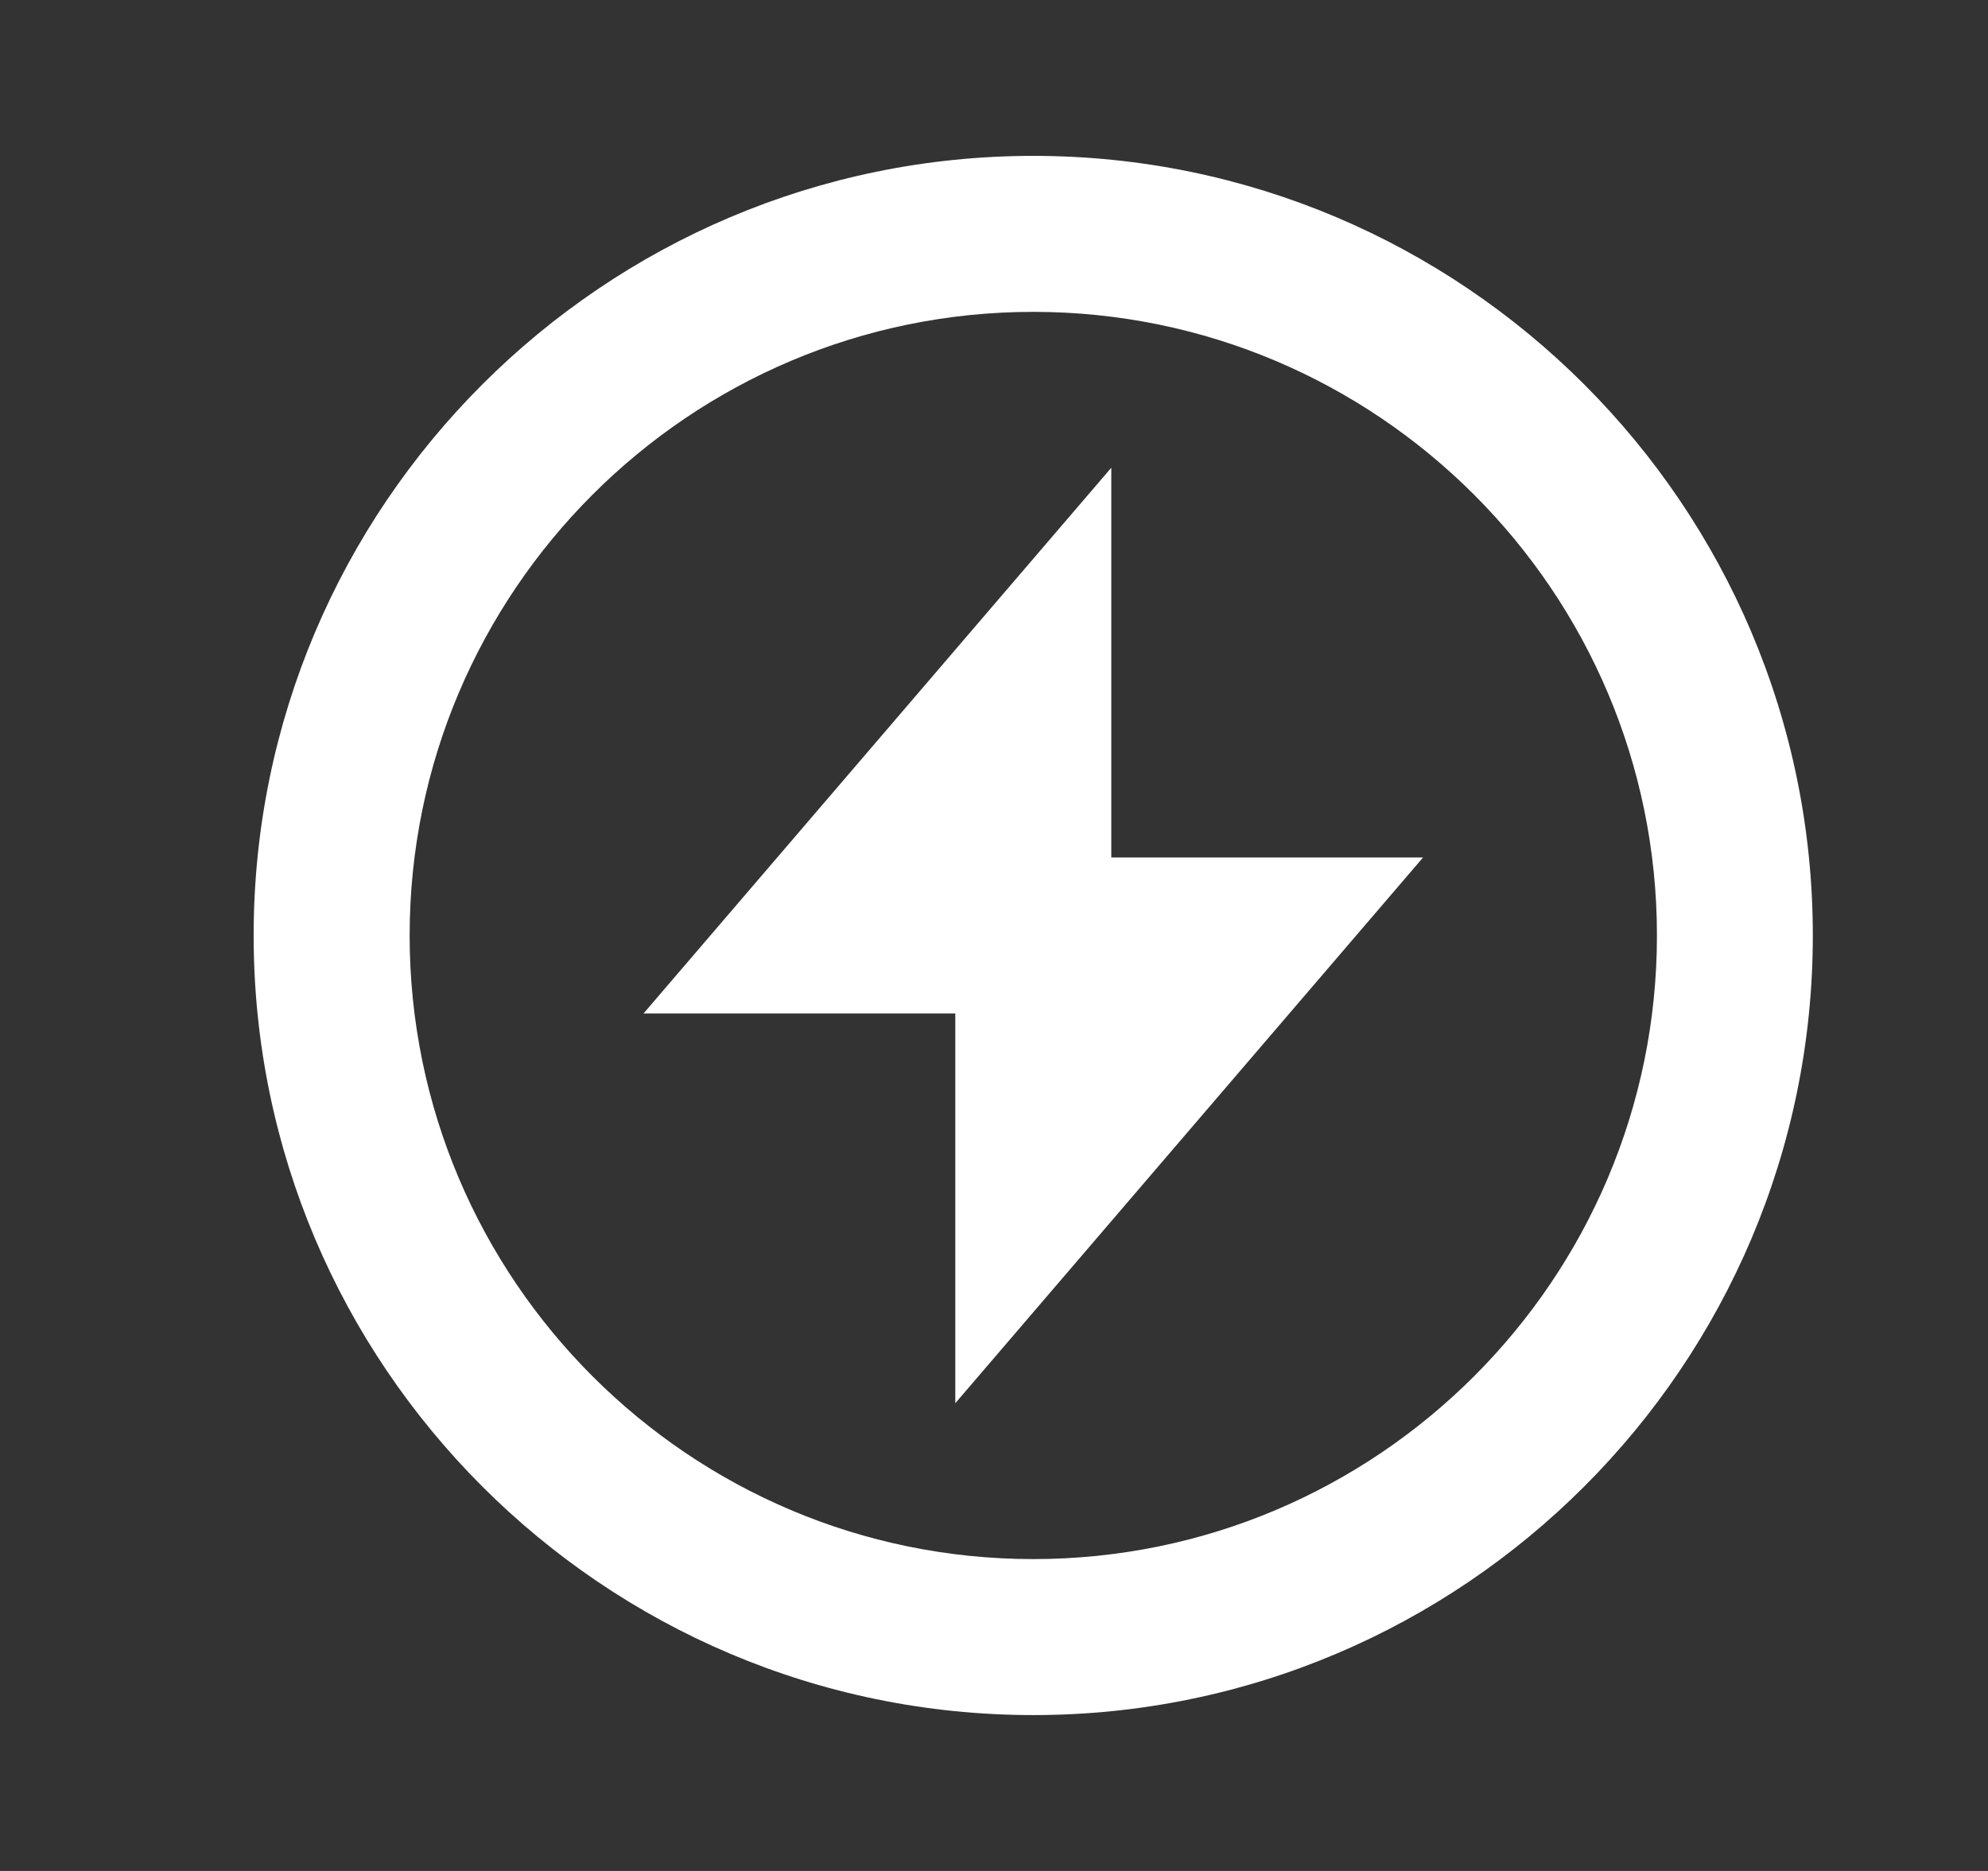
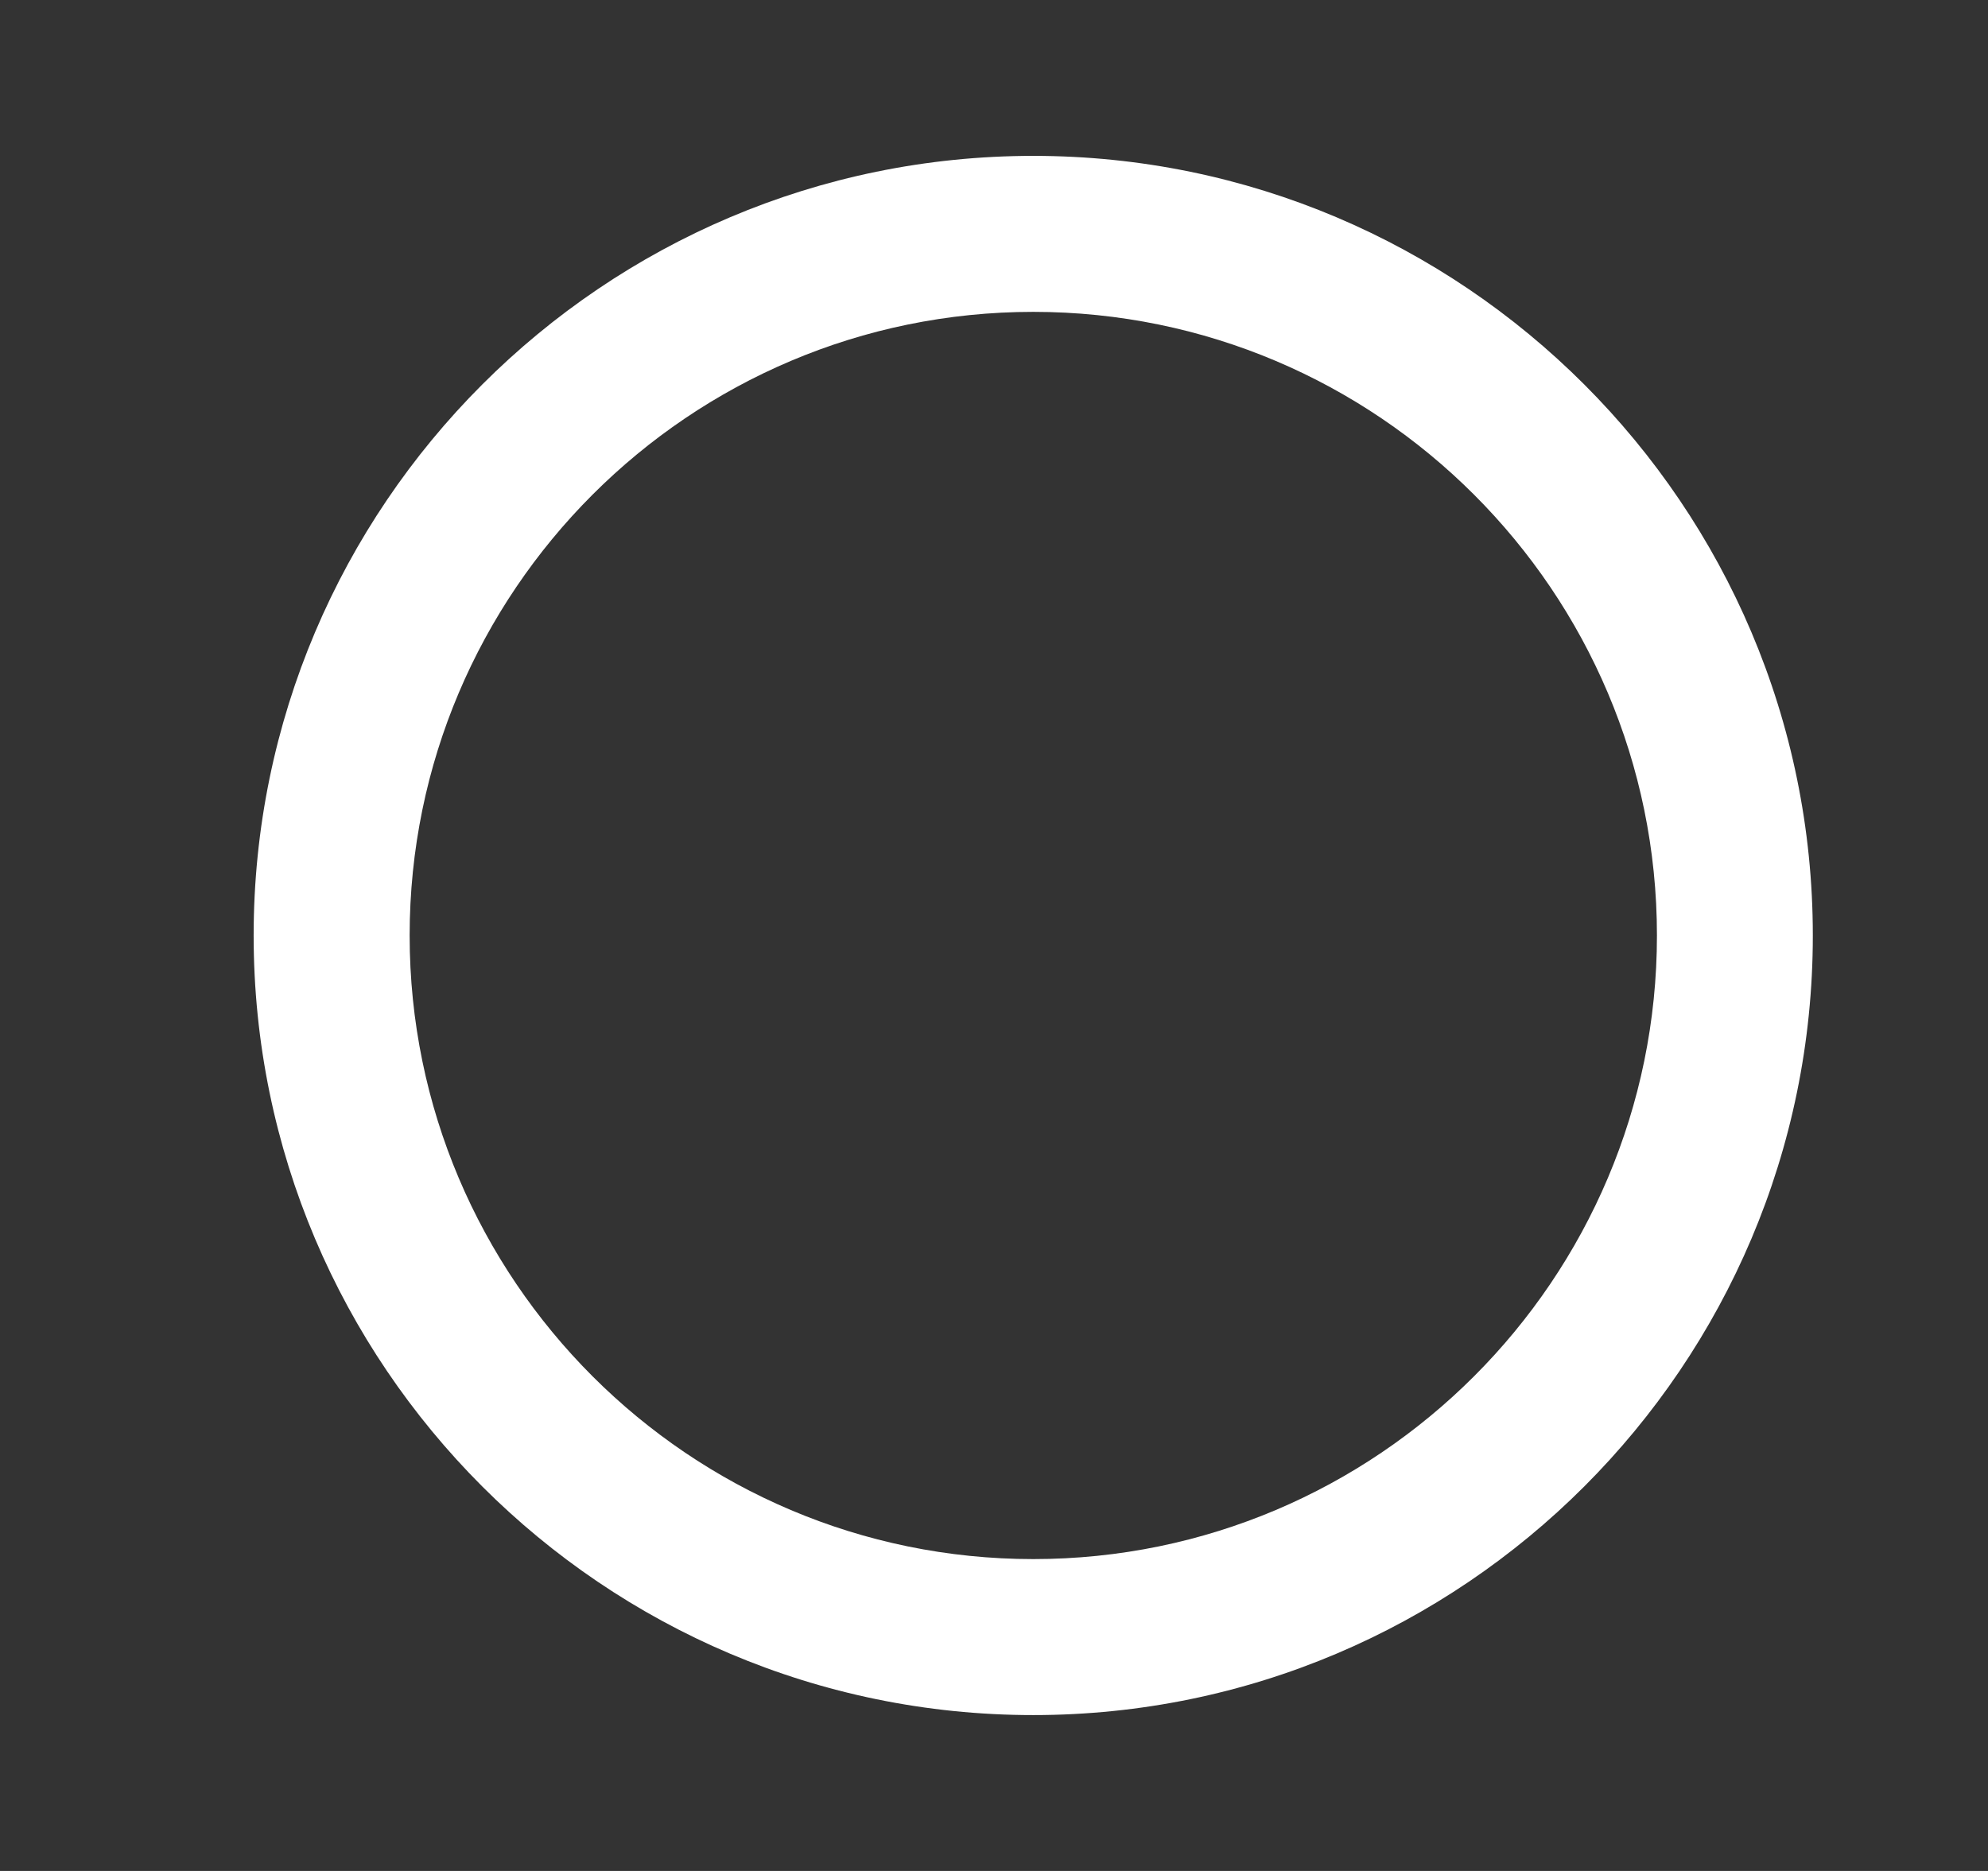
<svg xmlns="http://www.w3.org/2000/svg" width="17" height="16" viewBox="0 0 17 16" fill="none">
  <rect x="0" y="0" width="17" height="16" fill="#333333" stroke="none" />
  <path d="M8.836 1.333C5.16 1.333 2.169 4.324 2.169 8C2.169 11.676 5.16 14.667 8.836 14.667C12.512 14.667 15.502 11.676 15.502 8C15.502 4.324 12.512 1.333 8.836 1.333ZM8.836 13.333C5.895 13.333 3.503 10.941 3.503 8C3.503 5.059 5.895 2.667 8.836 2.667C11.777 2.667 14.169 5.059 14.169 8C14.169 10.941 11.777 13.333 8.836 13.333Z" fill="white" />
-   <path d="M9.503 4L5.503 8.667H8.169V12L12.169 7.333H9.503V4Z" fill="white" />
</svg>